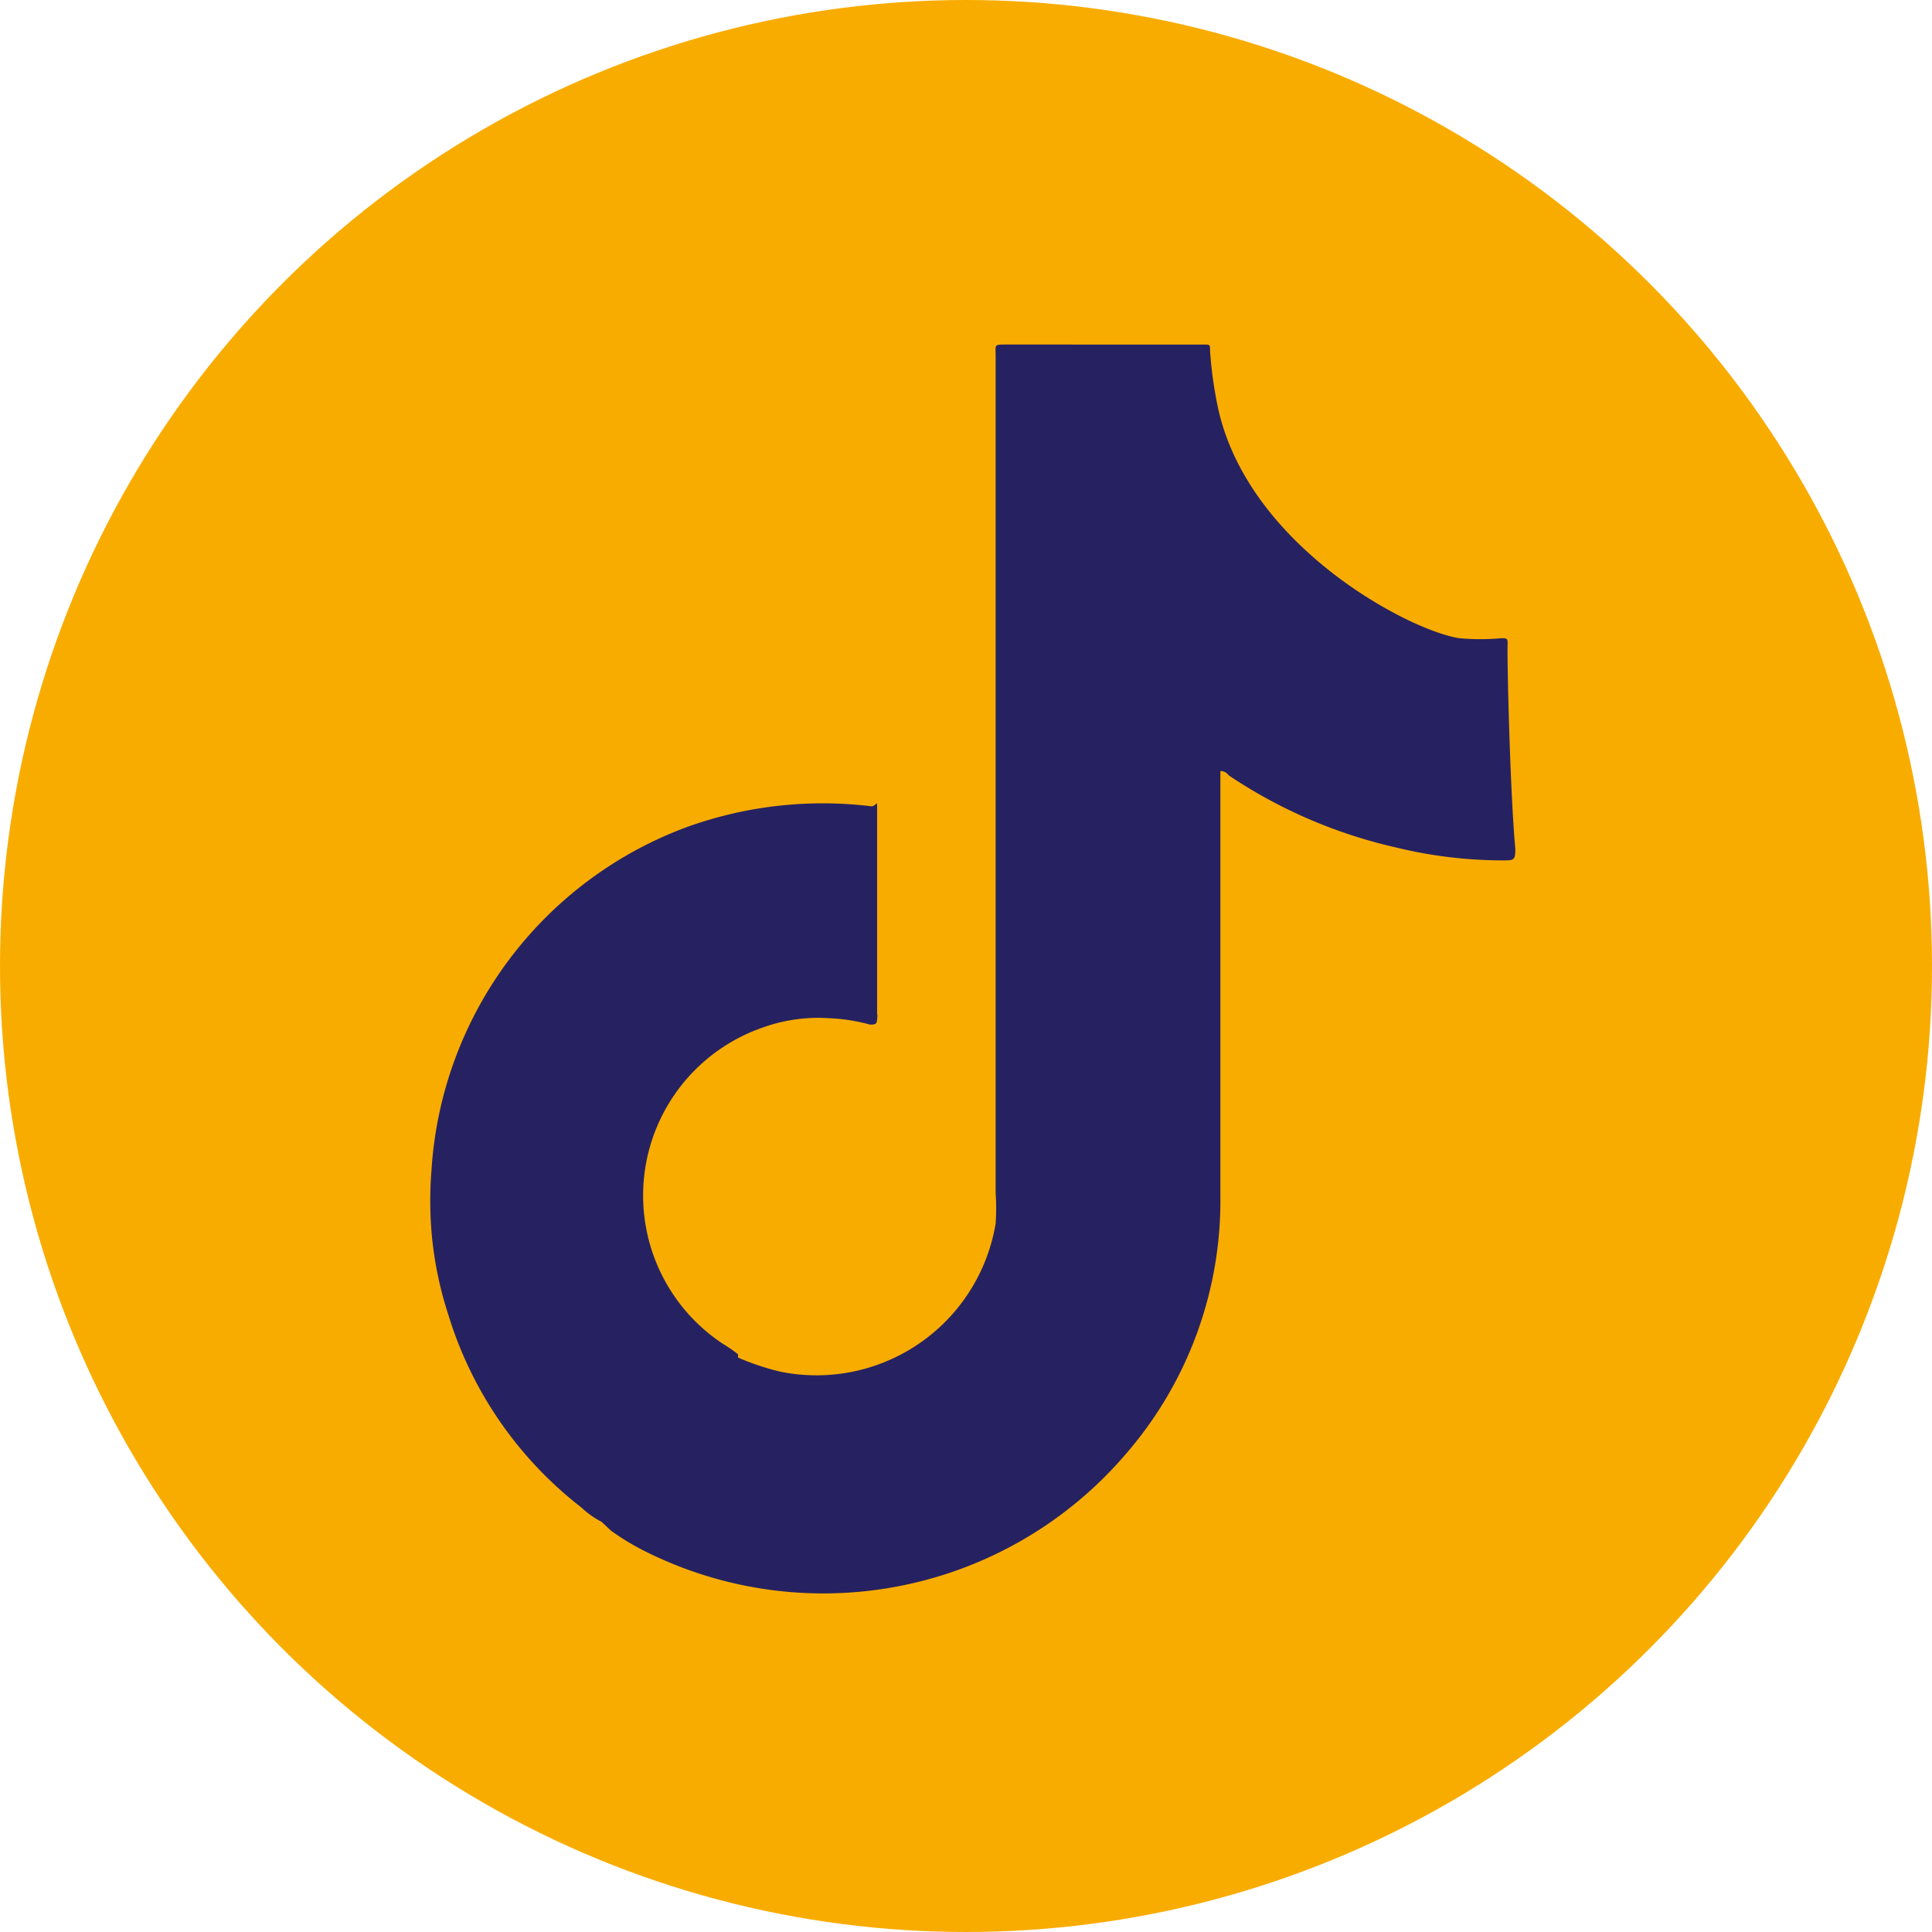
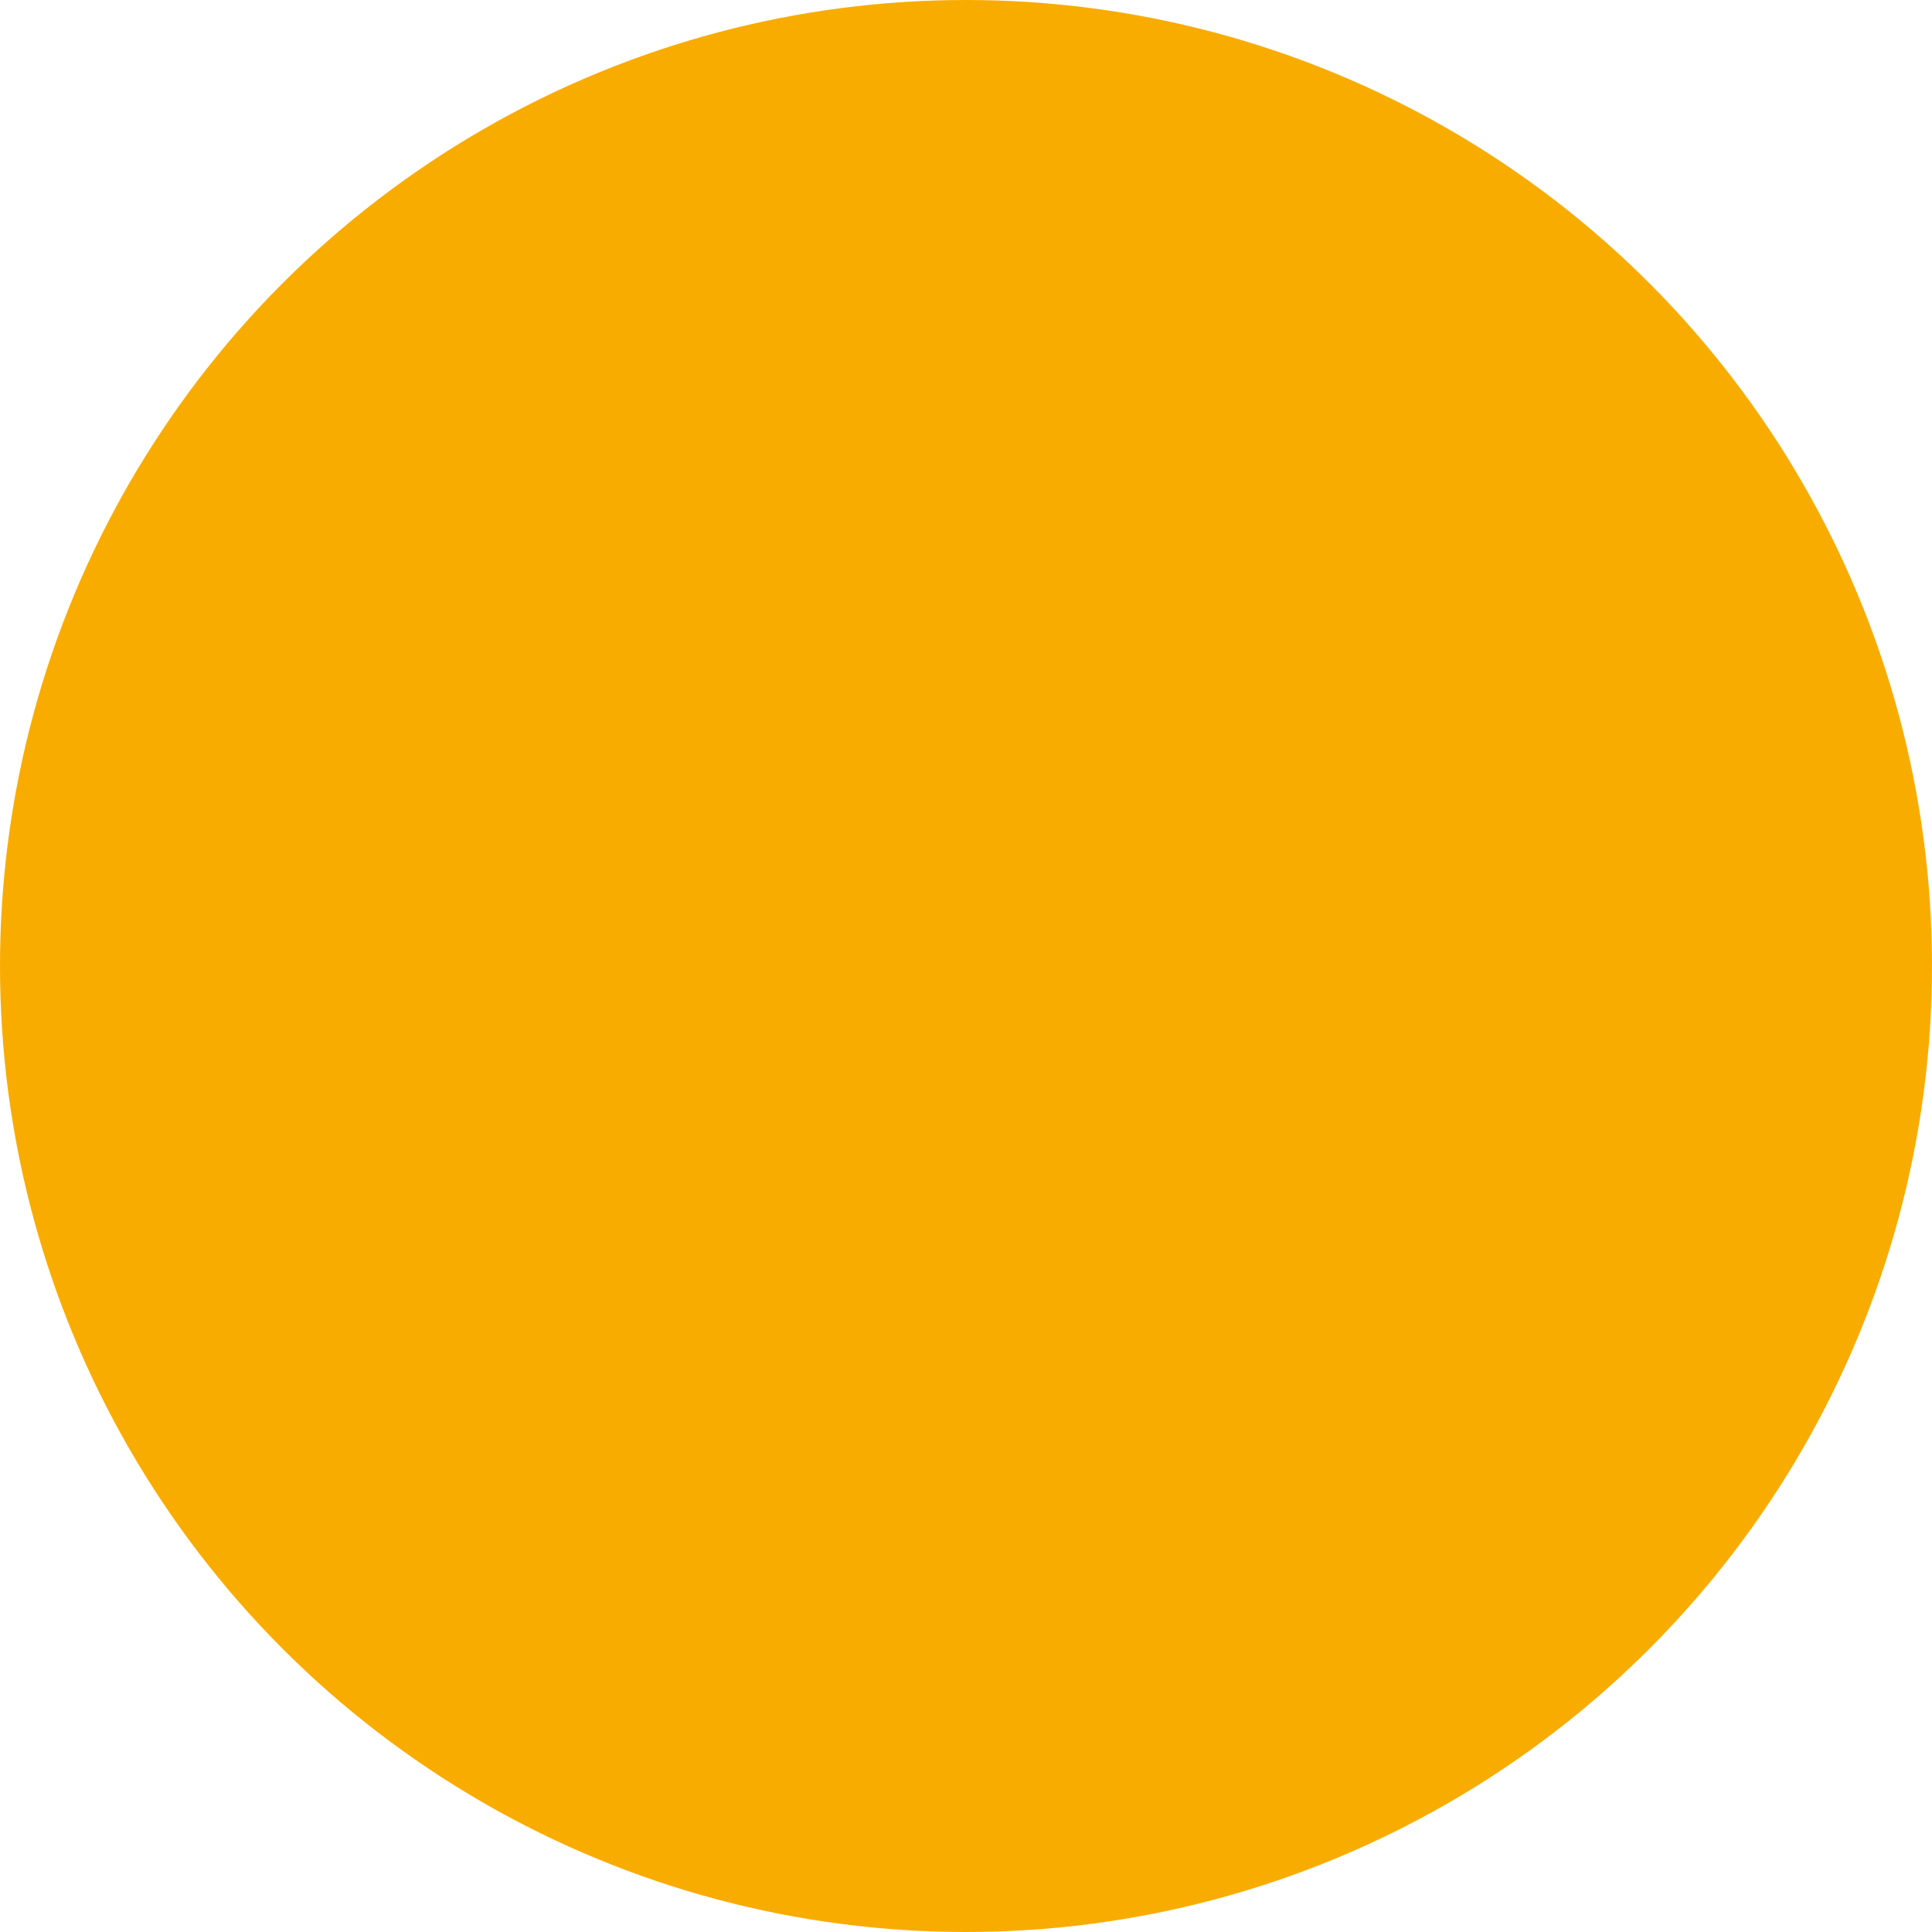
<svg xmlns="http://www.w3.org/2000/svg" viewBox="0 0 30 30">
  <defs>
    <style>.cls-1{fill:#f9ac00;}.cls-2{fill:#262261;}</style>
  </defs>
  <g id="Layer_2" data-name="Layer 2">
    <g id="Graphic_Elements" data-name="Graphic Elements">
      <circle class="cls-1" cx="15" cy="15" r="15" />
-       <path class="cls-2" d="M23.41,10c0-.08,0-.09-.1-.09a3.49,3.49,0,0,1-.65,0c-.79-.12-3.33-1.46-3.76-3.64a6.31,6.31,0,0,1-.11-.82c0-.1,0-.1-.1-.1H15.63c-.2,0-.17,0-.17.17v13a3.64,3.64,0,0,1,0,.48,2.82,2.82,0,0,1-3.34,2.3,3.93,3.93,0,0,1-.66-.22l0-.05a1.88,1.88,0,0,0-.23-.16,2.76,2.76,0,0,1,.63-4.92,2.53,2.53,0,0,1,1-.14,2.84,2.84,0,0,1,.65.1c.07,0,.11,0,.11-.09a.19.19,0,0,0,0-.08c0-.77,0-2.47,0-2.47,0-.23,0-.45,0-.67s0-.08-.09-.08a6.23,6.23,0,0,0-2.83.31,6.09,6.09,0,0,0-4,5.34,6,6,0,0,0,0,.95,5.68,5.68,0,0,0,.26,1.29,6,6,0,0,0,2.07,3,1.34,1.34,0,0,0,.31.22h0l.15.14a3.86,3.86,0,0,0,.51.31,6.18,6.18,0,0,0,7.48-1.5,6,6,0,0,0,1.47-4c0-2.15,0-4.3,0-6.45,0-.05,0-.13,0-.15s.09,0,.13.06a7.71,7.71,0,0,0,2.6,1.12,7,7,0,0,0,1.65.2c.18,0,.2,0,.2-.18C23.45,12.33,23.4,10.25,23.41,10Z" />
    </g>
  </g>
</svg>